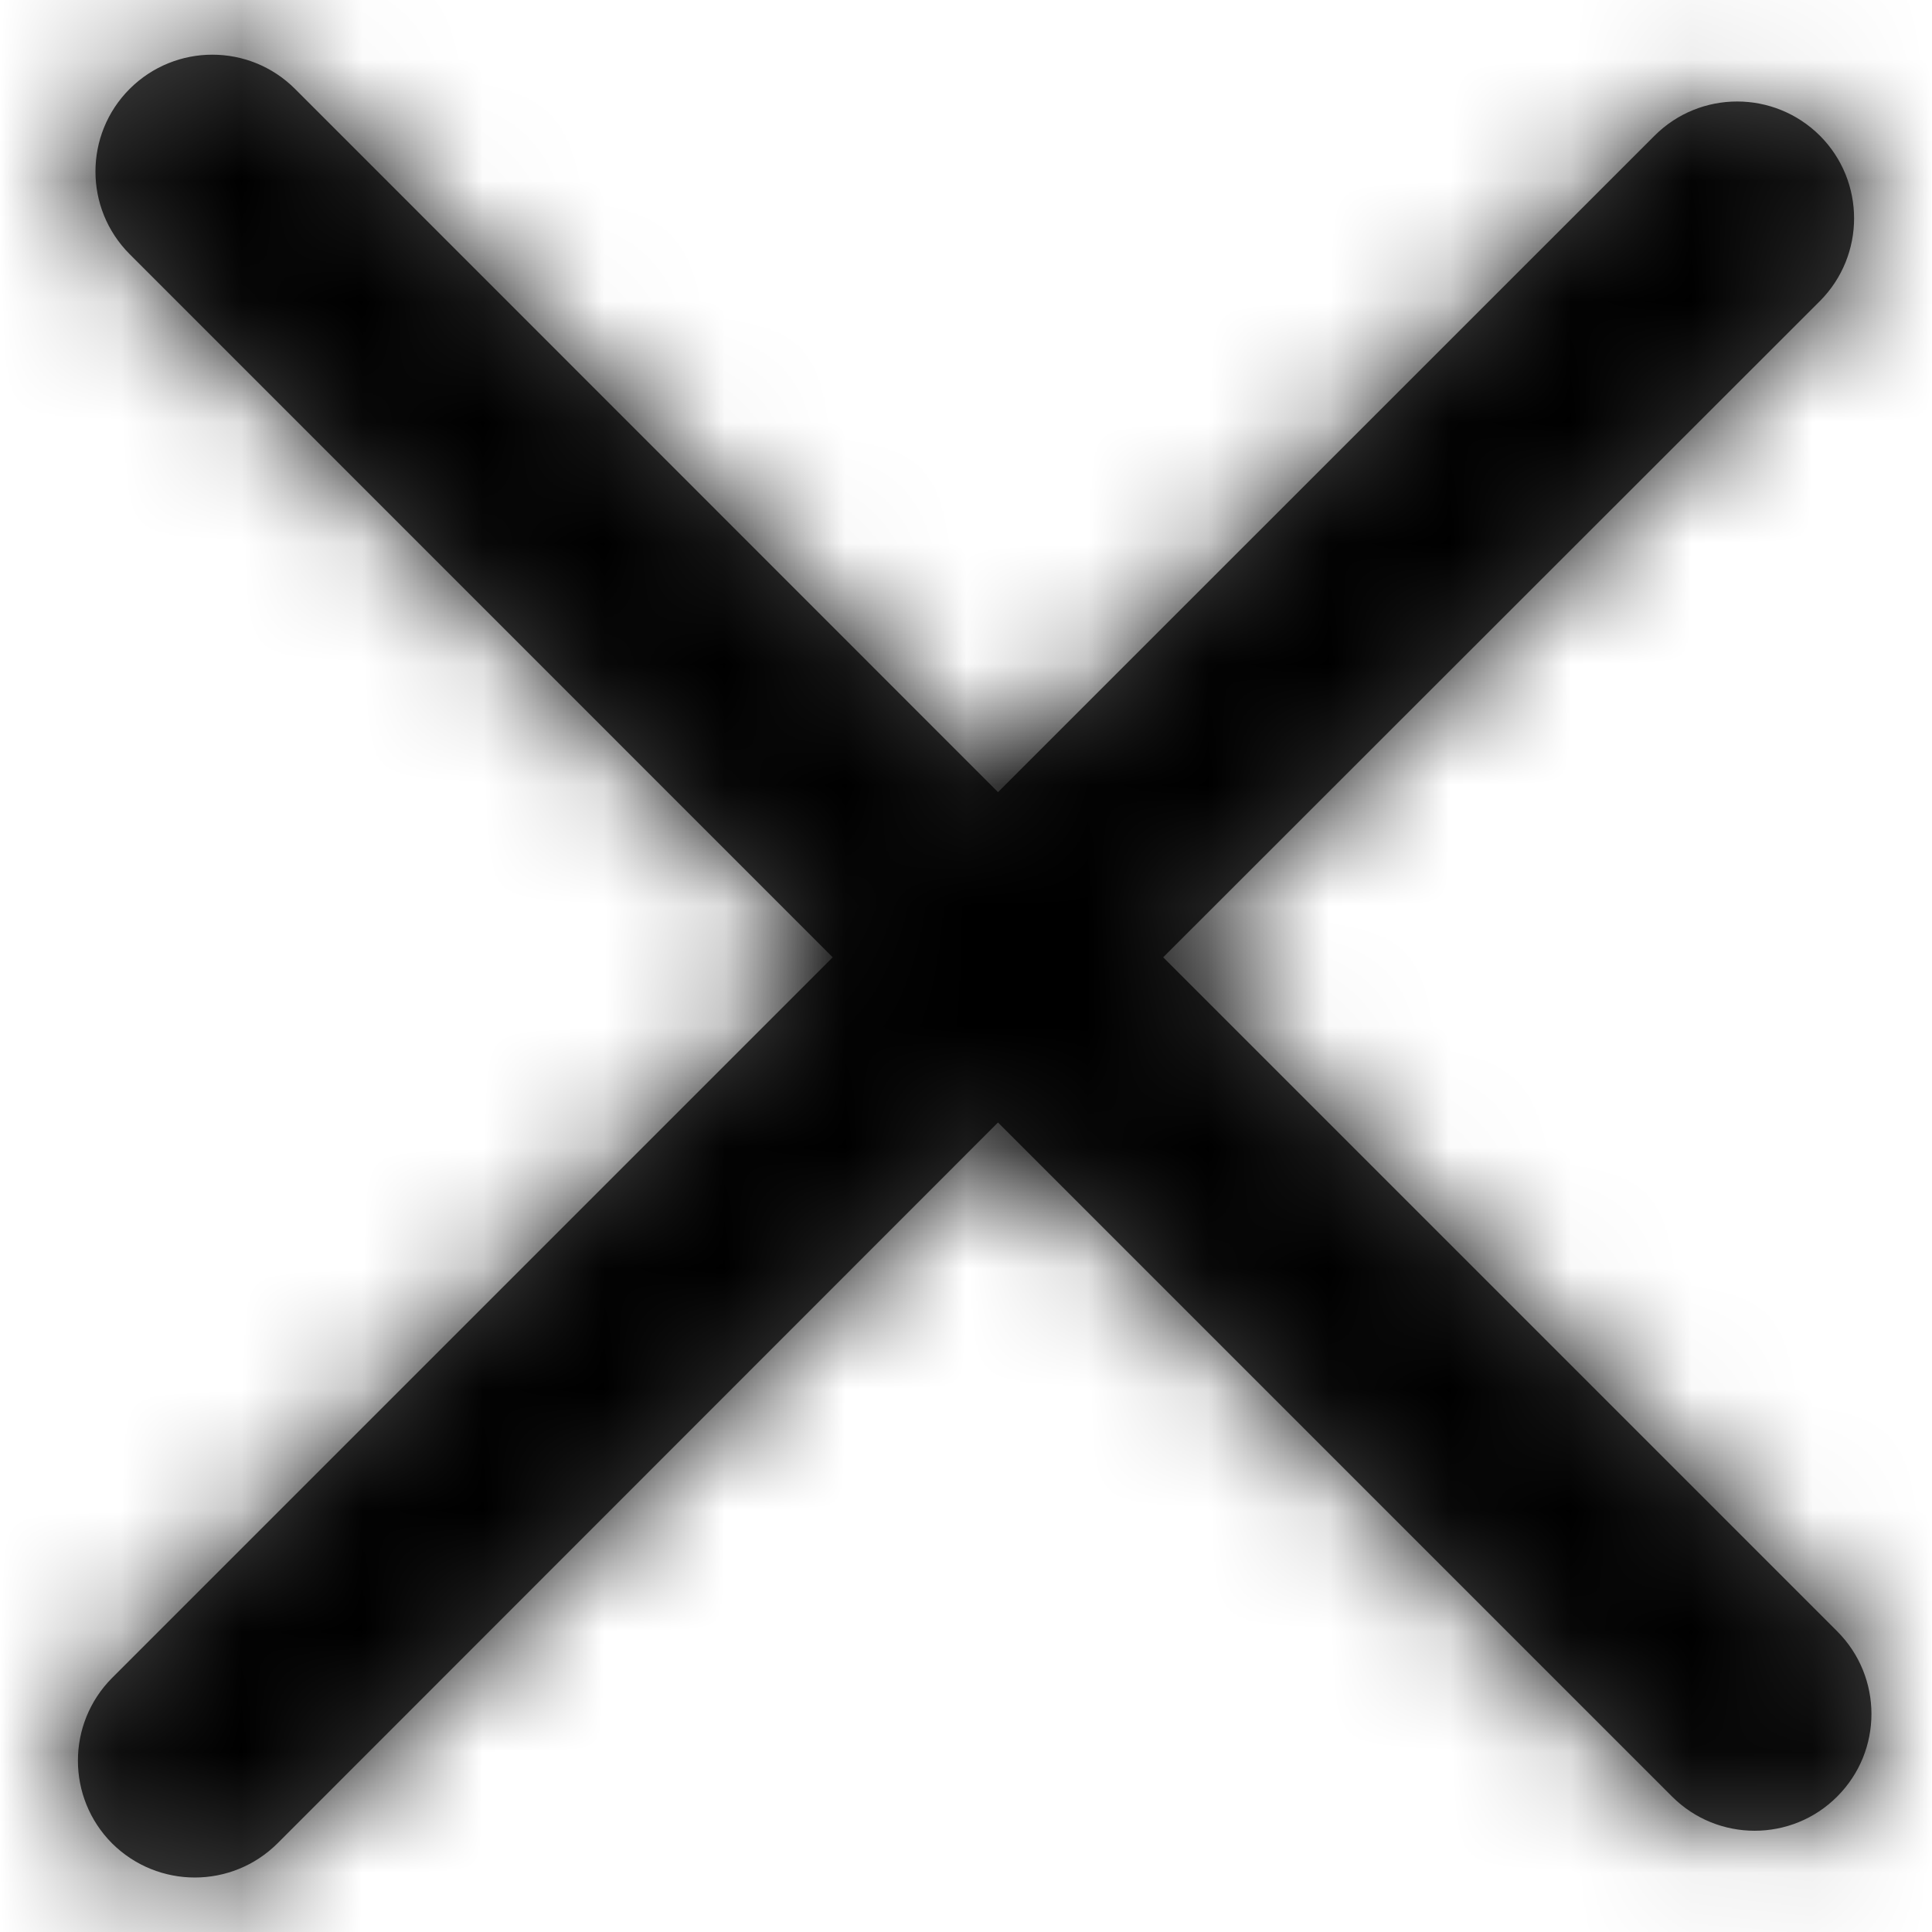
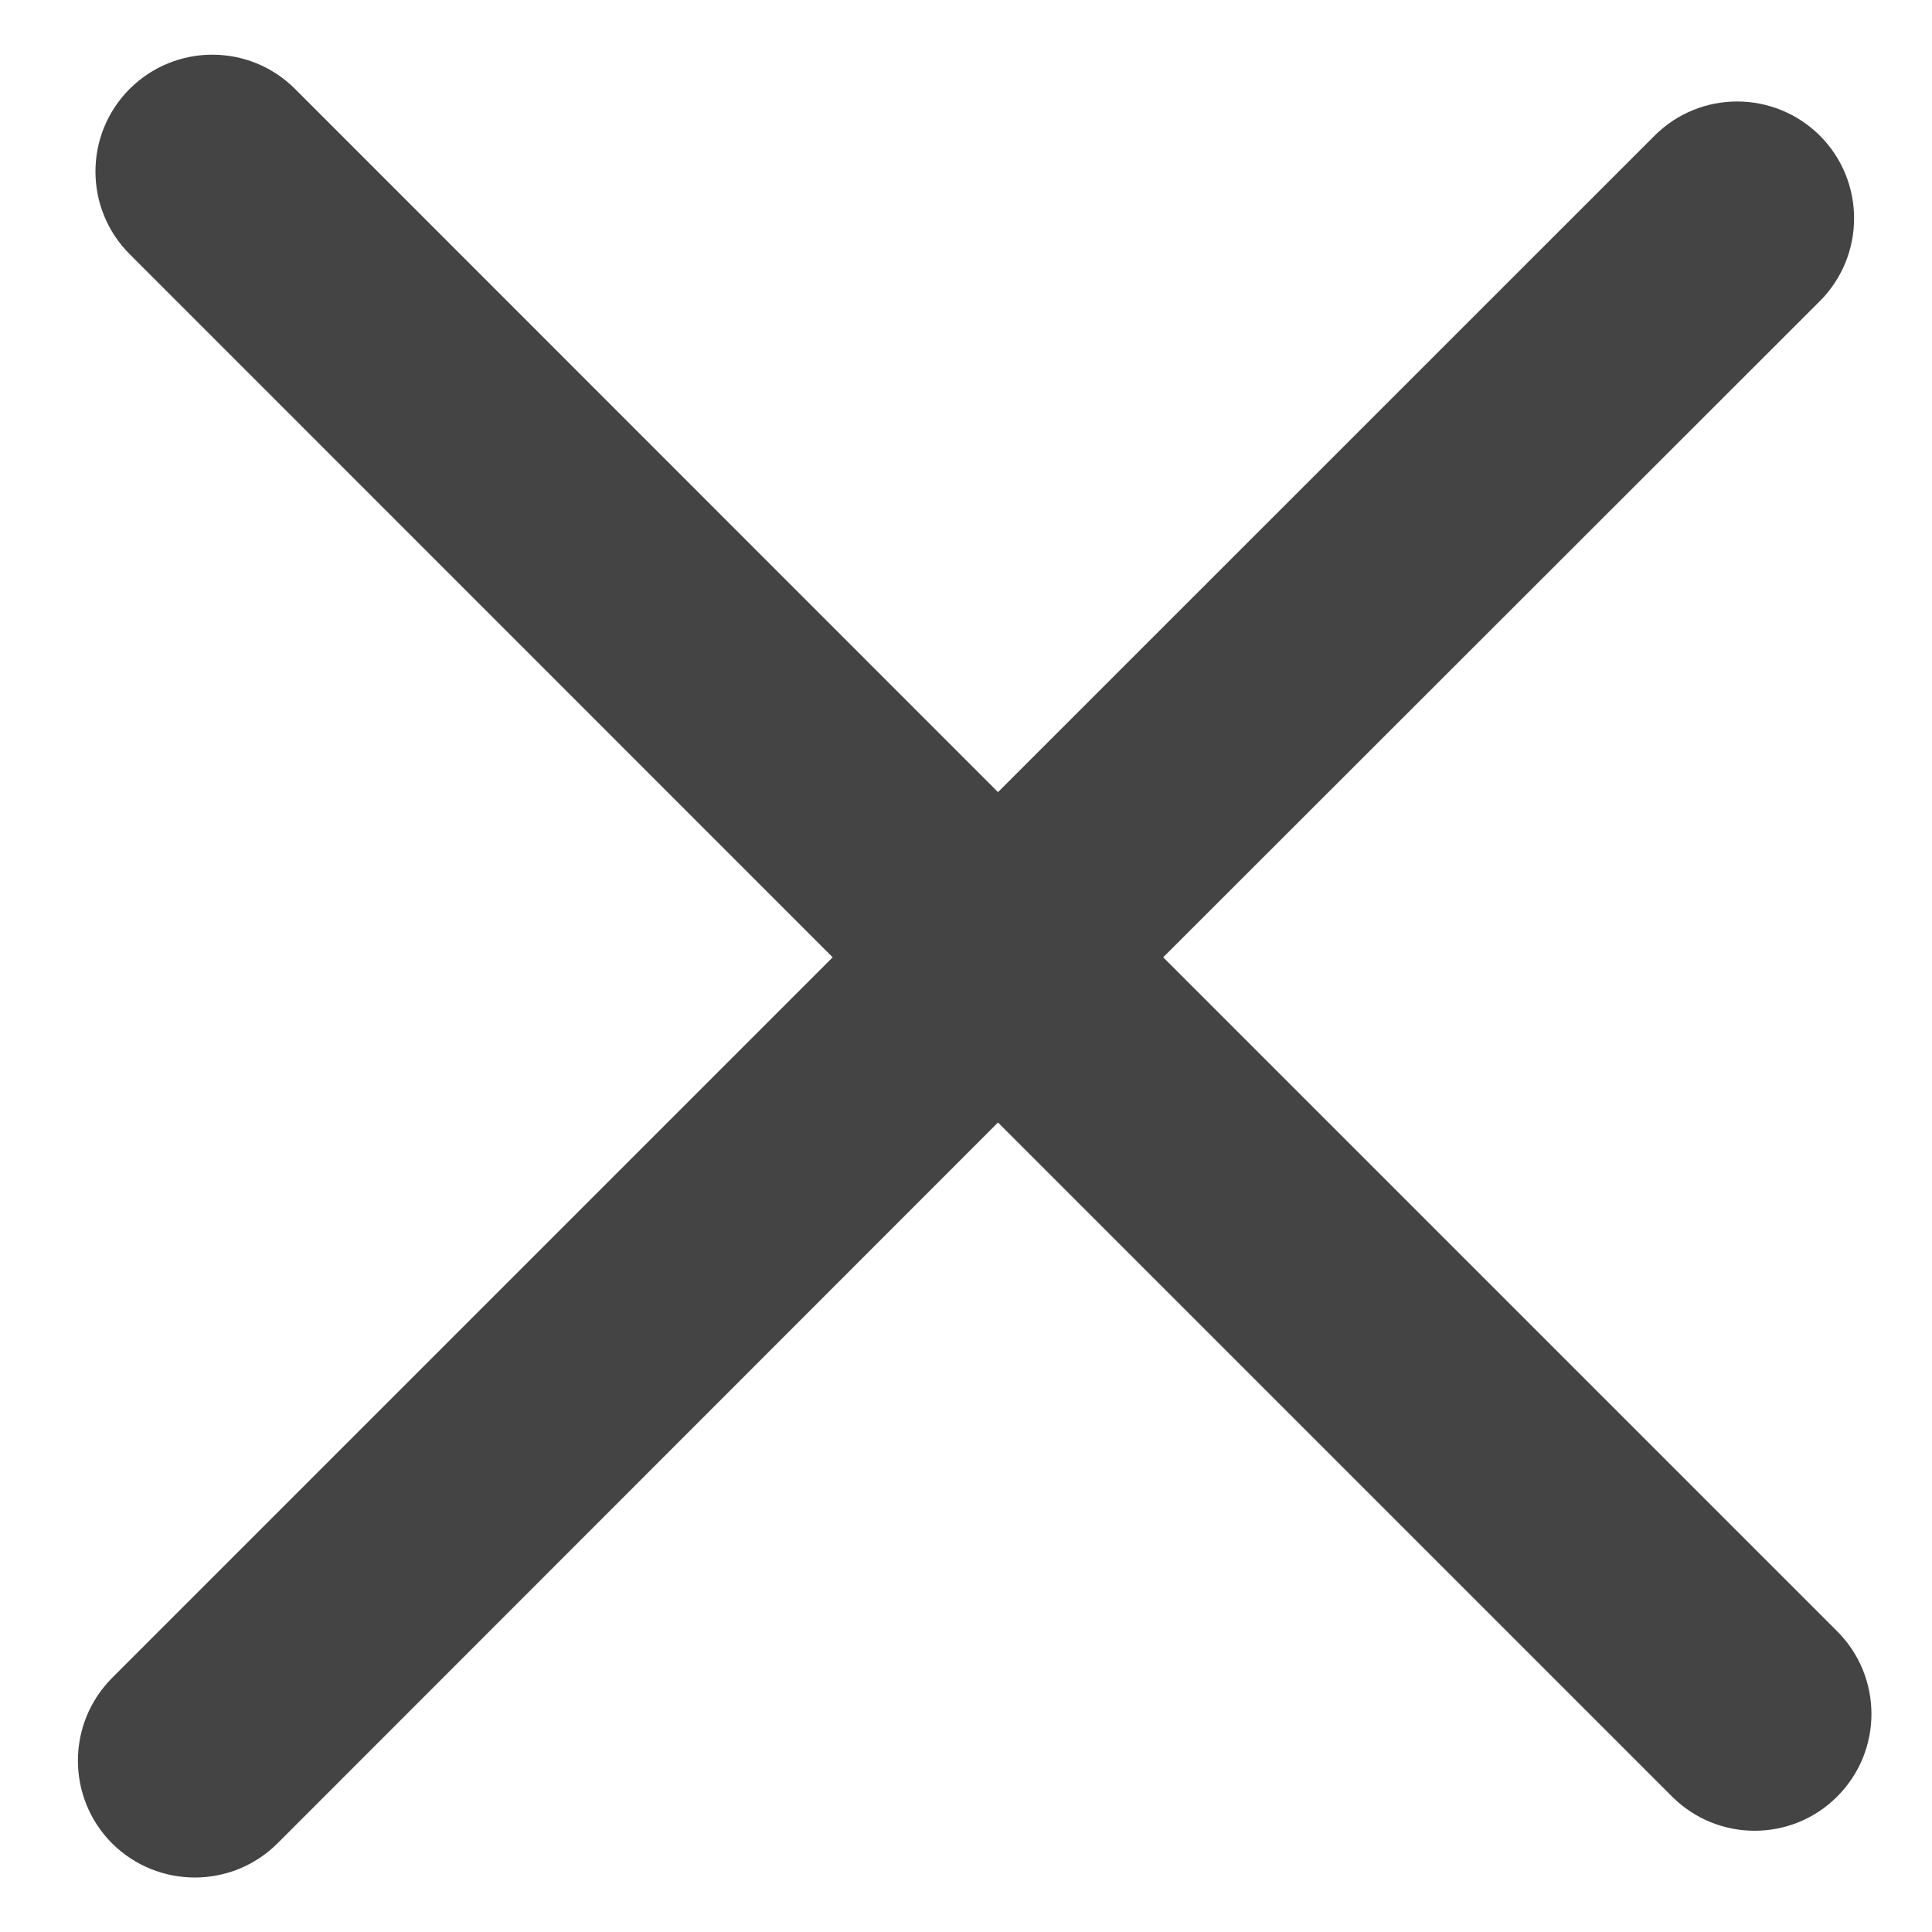
<svg xmlns="http://www.w3.org/2000/svg" xmlns:xlink="http://www.w3.org/1999/xlink" width="16" height="16" viewBox="0 0 16 16">
  <defs>
    <path id="4hgupkanca" d="M1.943.736L7.765 6.56l5.437-5.436c.378-.378.99-.378 1.37 0 .377.378.377.99 0 1.369L9.133 7.928l5.582 5.582c.378.378.378.99 0 1.368-.377.378-.99.378-1.368 0L7.765 9.296l-5.967 5.97c-.379.377-.99.377-1.37 0-.377-.379-.377-.991 0-1.37l5.968-5.968L.574 2.105c-.378-.378-.378-.991 0-1.369.378-.377.99-.378 1.369 0z" />
  </defs>
  <g fill="none" fill-rule="evenodd">
    <g>
      <g>
-         <path d="M0 0H40V40H0z" transform="translate(-272 -22) translate(260 10)" />
        <g>
          <g transform="translate(-272 -22) translate(260 10) translate(10 10) translate(2.5 2)">
            <mask id="hkm7zulf9b" fill="#fff">
              <use xlink:href="#4hgupkanca" />
            </mask>
            <use fill="#444" xlink:href="#4hgupkanca" />
            <g fill="#000" mask="url(#hkm7zulf9b)">
-               <path d="M0 0H20V20H0z" transform="translate(-2.5 -2)" />
-             </g>
+               </g>
          </g>
        </g>
      </g>
    </g>
  </g>
</svg>